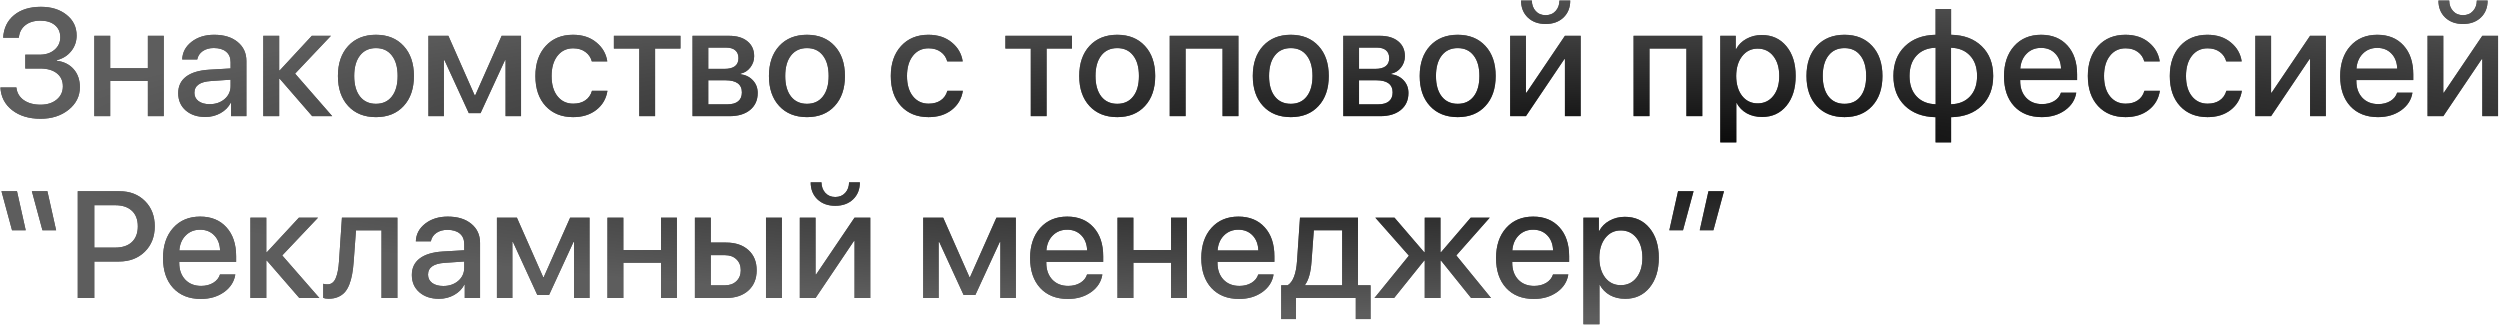
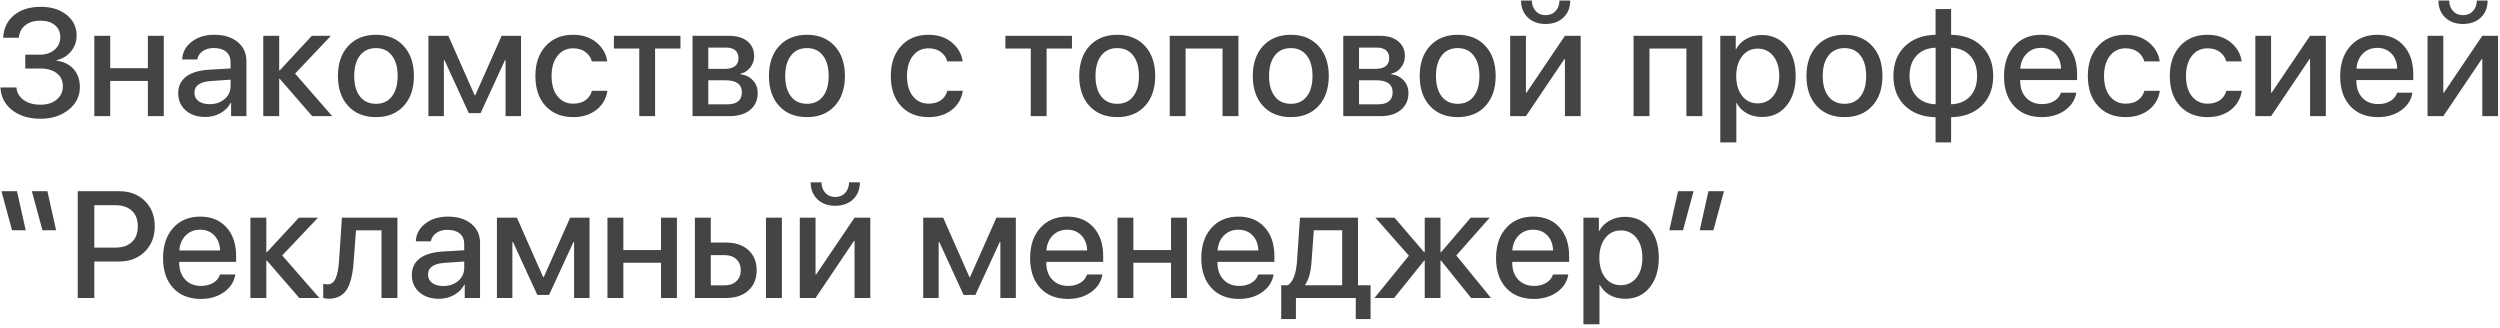
<svg xmlns="http://www.w3.org/2000/svg" width="495" height="65" viewBox="0 0 495 65" fill="none">
  <path d="M5.006 13.566V10.827H7.848C9.059 10.827 10.04 10.505 10.792 9.86C11.554 9.216 11.935 8.386 11.935 7.37C11.935 6.354 11.578 5.554 10.865 4.968C10.162 4.382 9.205 4.089 7.994 4.089C6.764 4.089 5.768 4.392 5.006 4.997C4.254 5.593 3.829 6.418 3.731 7.473H0.626C0.733 5.578 1.456 4.084 2.794 2.99C4.132 1.896 5.899 1.35 8.097 1.35C10.177 1.35 11.876 1.882 13.194 2.946C14.513 4.001 15.172 5.363 15.172 7.033C15.172 8.215 14.806 9.255 14.073 10.153C13.351 11.042 12.403 11.628 11.231 11.911V12.028C12.648 12.204 13.766 12.761 14.586 13.698C15.406 14.636 15.816 15.822 15.816 17.258C15.816 19.035 15.074 20.524 13.59 21.726C12.105 22.917 10.255 23.513 8.038 23.513C5.743 23.513 3.868 22.946 2.413 21.814C0.958 20.681 0.182 19.182 0.084 17.316H3.248C3.346 18.352 3.824 19.182 4.684 19.807C5.553 20.422 6.666 20.73 8.023 20.73C9.342 20.73 10.406 20.393 11.217 19.719C12.037 19.045 12.447 18.171 12.447 17.097C12.447 15.993 12.047 15.129 11.246 14.504C10.455 13.879 9.352 13.566 7.936 13.566H5.006ZM29.278 23V16.027H21.822V23H18.673V7.092H21.822V13.508H29.278V7.092H32.428V23H29.278ZM41.51 20.627C42.691 20.627 43.678 20.29 44.469 19.616C45.26 18.933 45.655 18.068 45.655 17.023V15.778L41.788 16.042C39.591 16.179 38.492 16.96 38.492 18.386C38.492 19.069 38.766 19.616 39.312 20.026C39.859 20.427 40.592 20.627 41.51 20.627ZM40.66 23.161C39.068 23.161 37.774 22.731 36.778 21.872C35.782 21.003 35.284 19.86 35.284 18.444C35.284 17.058 35.802 15.969 36.837 15.178C37.882 14.387 39.391 13.928 41.363 13.801L45.655 13.552V12.321C45.655 11.413 45.362 10.72 44.776 10.241C44.2 9.753 43.38 9.509 42.315 9.509C41.456 9.509 40.728 9.714 40.133 10.124C39.547 10.534 39.185 11.086 39.049 11.779H36.075C36.124 10.373 36.744 9.206 37.935 8.278C39.127 7.351 40.616 6.887 42.403 6.887C44.347 6.887 45.895 7.36 47.047 8.308C48.209 9.255 48.79 10.515 48.79 12.087V23H45.758V20.349H45.685C45.245 21.208 44.571 21.892 43.663 22.399C42.755 22.907 41.754 23.161 40.66 23.161ZM58.429 14.577L65.782 23H61.812L55.397 15.602H55.279V23H52.13V7.092H55.279V13.933H55.397L61.739 7.092H65.519L58.429 14.577ZM79.918 20.993C78.57 22.458 76.744 23.19 74.439 23.19C72.135 23.19 70.304 22.458 68.946 20.993C67.589 19.528 66.91 17.546 66.91 15.046C66.91 12.556 67.589 10.573 68.946 9.099C70.314 7.624 72.144 6.887 74.439 6.887C76.734 6.887 78.561 7.624 79.918 9.099C81.275 10.563 81.954 12.546 81.954 15.046C81.954 17.546 81.275 19.528 79.918 20.993ZM71.275 19.104C72.037 20.07 73.092 20.554 74.439 20.554C75.787 20.554 76.837 20.07 77.589 19.104C78.351 18.137 78.731 16.784 78.731 15.046C78.731 13.308 78.351 11.955 77.589 10.988C76.837 10.012 75.787 9.523 74.439 9.523C73.092 9.523 72.037 10.012 71.275 10.988C70.514 11.965 70.133 13.317 70.133 15.046C70.133 16.774 70.514 18.127 71.275 19.104ZM87.887 23H84.825V7.092H88.78L93.981 18.869H94.098L99.327 7.092H103.165V23H100.104V11.911H99.986L95.152 22.399H92.823L88.004 11.911H87.887V23ZM120.245 12.16H117.184C116.979 11.379 116.554 10.754 115.909 10.285C115.265 9.807 114.454 9.567 113.478 9.567C112.188 9.567 111.153 10.065 110.372 11.062C109.601 12.058 109.215 13.386 109.215 15.046C109.215 16.745 109.605 18.083 110.387 19.06C111.168 20.036 112.203 20.524 113.492 20.524C114.459 20.524 115.26 20.305 115.895 19.865C116.539 19.426 116.979 18.796 117.213 17.976H120.274C120.03 19.548 119.293 20.812 118.062 21.77C116.842 22.717 115.313 23.19 113.478 23.19C111.212 23.19 109.4 22.463 108.043 21.008C106.686 19.543 106.007 17.556 106.007 15.046C106.007 12.575 106.686 10.598 108.043 9.113C109.4 7.629 111.202 6.887 113.448 6.887C115.323 6.887 116.866 7.39 118.077 8.396C119.298 9.392 120.021 10.646 120.245 12.16ZM134.732 7.092V9.611H129.708V23H126.573V9.611H121.549V7.092H134.732ZM143.756 9.421H140.24V13.64H143.419C145.284 13.64 146.217 12.932 146.217 11.516C146.217 10.842 146.007 10.324 145.587 9.963C145.167 9.602 144.557 9.421 143.756 9.421ZM143.639 15.896H140.24V20.656H144.034C144.962 20.656 145.67 20.456 146.158 20.056C146.646 19.655 146.891 19.069 146.891 18.298C146.891 16.696 145.807 15.896 143.639 15.896ZM137.12 23V7.092H144.371C145.904 7.092 147.11 7.453 147.989 8.176C148.878 8.898 149.322 9.885 149.322 11.135C149.322 11.965 149.063 12.712 148.546 13.376C148.028 14.03 147.389 14.431 146.627 14.577V14.694C147.643 14.831 148.463 15.241 149.088 15.925C149.713 16.599 150.025 17.429 150.025 18.415C150.025 19.821 149.522 20.939 148.517 21.77C147.521 22.59 146.163 23 144.444 23H137.12ZM165.26 20.993C163.912 22.458 162.086 23.19 159.781 23.19C157.477 23.19 155.646 22.458 154.288 20.993C152.931 19.528 152.252 17.546 152.252 15.046C152.252 12.556 152.931 10.573 154.288 9.099C155.655 7.624 157.486 6.887 159.781 6.887C162.076 6.887 163.902 7.624 165.26 9.099C166.617 10.563 167.296 12.546 167.296 15.046C167.296 17.546 166.617 19.528 165.26 20.993ZM156.617 19.104C157.379 20.07 158.434 20.554 159.781 20.554C161.129 20.554 162.179 20.07 162.931 19.104C163.692 18.137 164.073 16.784 164.073 15.046C164.073 13.308 163.692 11.955 162.931 10.988C162.179 10.012 161.129 9.523 159.781 9.523C158.434 9.523 157.379 10.012 156.617 10.988C155.855 11.965 155.475 13.317 155.475 15.046C155.475 16.774 155.855 18.127 156.617 19.104ZM190.616 12.16H187.555C187.35 11.379 186.925 10.754 186.28 10.285C185.636 9.807 184.825 9.567 183.849 9.567C182.56 9.567 181.524 10.065 180.743 11.062C179.972 12.058 179.586 13.386 179.586 15.046C179.586 16.745 179.977 18.083 180.758 19.06C181.539 20.036 182.574 20.524 183.863 20.524C184.83 20.524 185.631 20.305 186.266 19.865C186.91 19.426 187.35 18.796 187.584 17.976H190.646C190.401 19.548 189.664 20.812 188.434 21.77C187.213 22.717 185.685 23.19 183.849 23.19C181.583 23.19 179.771 22.463 178.414 21.008C177.057 19.543 176.378 17.556 176.378 15.046C176.378 12.575 177.057 10.598 178.414 9.113C179.771 7.629 181.573 6.887 183.819 6.887C185.694 6.887 187.237 7.39 188.448 8.396C189.669 9.392 190.392 10.646 190.616 12.16ZM212.252 7.092V9.611H207.228V23H204.093V9.611H199.068V7.092H212.252ZM226.695 20.993C225.348 22.458 223.521 23.19 221.217 23.19C218.912 23.19 217.081 22.458 215.724 20.993C214.366 19.528 213.688 17.546 213.688 15.046C213.688 12.556 214.366 10.573 215.724 9.099C217.091 7.624 218.922 6.887 221.217 6.887C223.512 6.887 225.338 7.624 226.695 9.099C228.053 10.563 228.731 12.546 228.731 15.046C228.731 17.546 228.053 19.528 226.695 20.993ZM218.053 19.104C218.814 20.07 219.869 20.554 221.217 20.554C222.564 20.554 223.614 20.07 224.366 19.104C225.128 18.137 225.509 16.784 225.509 15.046C225.509 13.308 225.128 11.955 224.366 10.988C223.614 10.012 222.564 9.523 221.217 9.523C219.869 9.523 218.814 10.012 218.053 10.988C217.291 11.965 216.91 13.317 216.91 15.046C216.91 16.774 217.291 18.127 218.053 19.104ZM242.062 23V9.611H234.752V23H231.603V7.092H245.211V23H242.062ZM261.061 20.993C259.713 22.458 257.887 23.19 255.582 23.19C253.277 23.19 251.446 22.458 250.089 20.993C248.731 19.528 248.053 17.546 248.053 15.046C248.053 12.556 248.731 10.573 250.089 9.099C251.456 7.624 253.287 6.887 255.582 6.887C257.877 6.887 259.703 7.624 261.061 9.099C262.418 10.563 263.097 12.546 263.097 15.046C263.097 17.546 262.418 19.528 261.061 20.993ZM252.418 19.104C253.18 20.07 254.234 20.554 255.582 20.554C256.93 20.554 257.979 20.07 258.731 19.104C259.493 18.137 259.874 16.784 259.874 15.046C259.874 13.308 259.493 11.955 258.731 10.988C257.979 10.012 256.93 9.523 255.582 9.523C254.234 9.523 253.18 10.012 252.418 10.988C251.656 11.965 251.275 13.317 251.275 15.046C251.275 16.774 251.656 18.127 252.418 19.104ZM272.604 9.421H269.088V13.64H272.267C274.132 13.64 275.064 12.932 275.064 11.516C275.064 10.842 274.854 10.324 274.435 9.963C274.015 9.602 273.404 9.421 272.604 9.421ZM272.486 15.896H269.088V20.656H272.882C273.81 20.656 274.518 20.456 275.006 20.056C275.494 19.655 275.738 19.069 275.738 18.298C275.738 16.696 274.654 15.896 272.486 15.896ZM265.968 23V7.092H273.219C274.752 7.092 275.958 7.453 276.837 8.176C277.726 8.898 278.17 9.885 278.17 11.135C278.17 11.965 277.911 12.712 277.394 13.376C276.876 14.03 276.236 14.431 275.475 14.577V14.694C276.49 14.831 277.311 15.241 277.936 15.925C278.561 16.599 278.873 17.429 278.873 18.415C278.873 19.821 278.37 20.939 277.364 21.77C276.368 22.59 275.011 23 273.292 23H265.968ZM294.107 20.993C292.76 22.458 290.934 23.19 288.629 23.19C286.324 23.19 284.493 22.458 283.136 20.993C281.778 19.528 281.1 17.546 281.1 15.046C281.1 12.556 281.778 10.573 283.136 9.099C284.503 7.624 286.334 6.887 288.629 6.887C290.924 6.887 292.75 7.624 294.107 9.099C295.465 10.563 296.144 12.546 296.144 15.046C296.144 17.546 295.465 19.528 294.107 20.993ZM285.465 19.104C286.227 20.07 287.281 20.554 288.629 20.554C289.977 20.554 291.026 20.07 291.778 19.104C292.54 18.137 292.921 16.784 292.921 15.046C292.921 13.308 292.54 11.955 291.778 10.988C291.026 10.012 289.977 9.523 288.629 9.523C287.281 9.523 286.227 10.012 285.465 10.988C284.703 11.965 284.322 13.317 284.322 15.046C284.322 16.774 284.703 18.127 285.465 19.104ZM301.168 0.104H303.307C303.316 0.944 303.57 1.638 304.068 2.185C304.566 2.731 305.221 3.005 306.031 3.005C306.852 3.005 307.511 2.731 308.009 2.185C308.507 1.638 308.761 0.944 308.771 0.104H310.909C310.909 1.491 310.46 2.614 309.562 3.474C308.663 4.323 307.486 4.748 306.031 4.748C304.586 4.748 303.414 4.323 302.516 3.474C301.617 2.614 301.168 1.491 301.168 0.104ZM302.135 23H299.015V7.092H302.135V18.342H302.252L309.854 7.092H312.975V23H309.854V11.706H309.737L302.135 23ZM333.907 23V9.611H326.598V23H323.448V7.092H337.057V23H333.907ZM348.819 6.931C350.851 6.931 352.477 7.668 353.697 9.143C354.928 10.617 355.543 12.585 355.543 15.046C355.543 17.497 354.933 19.465 353.712 20.949C352.501 22.424 350.895 23.161 348.893 23.161C347.75 23.161 346.744 22.922 345.875 22.443C345.006 21.955 344.332 21.271 343.854 20.393H343.795V28.2H340.616V7.092H343.678V9.729H343.751C344.2 8.869 344.879 8.19 345.787 7.692C346.705 7.185 347.716 6.931 348.819 6.931ZM348.014 20.466C349.303 20.466 350.338 19.973 351.119 18.986C351.9 18 352.291 16.686 352.291 15.046C352.291 13.405 351.9 12.092 351.119 11.105C350.338 10.119 349.303 9.626 348.014 9.626C346.754 9.626 345.733 10.124 344.952 11.12C344.171 12.116 343.775 13.425 343.766 15.046C343.775 16.677 344.166 17.99 344.938 18.986C345.719 19.973 346.744 20.466 348.014 20.466ZM370.689 20.993C369.342 22.458 367.516 23.19 365.211 23.19C362.906 23.19 361.075 22.458 359.718 20.993C358.36 19.528 357.682 17.546 357.682 15.046C357.682 12.556 358.36 10.573 359.718 9.099C361.085 7.624 362.916 6.887 365.211 6.887C367.506 6.887 369.332 7.624 370.689 9.099C372.047 10.563 372.726 12.546 372.726 15.046C372.726 17.546 372.047 19.528 370.689 20.993ZM362.047 19.104C362.809 20.07 363.863 20.554 365.211 20.554C366.559 20.554 367.608 20.07 368.36 19.104C369.122 18.137 369.503 16.784 369.503 15.046C369.503 13.308 369.122 11.955 368.36 10.988C367.608 10.012 366.559 9.523 365.211 9.523C363.863 9.523 362.809 10.012 362.047 10.988C361.285 11.965 360.904 13.317 360.904 15.046C360.904 16.774 361.285 18.127 362.047 19.104ZM383.258 20.642V9.45C381.676 9.489 380.416 10.007 379.479 11.003C378.551 11.999 378.087 13.347 378.087 15.046C378.087 16.745 378.551 18.093 379.479 19.089C380.406 20.075 381.666 20.593 383.258 20.642ZM390.069 19.089C390.997 18.093 391.461 16.745 391.461 15.046C391.461 13.347 390.997 12.004 390.069 11.018C389.142 10.021 387.887 9.499 386.305 9.45V20.642C387.887 20.602 389.142 20.085 390.069 19.089ZM383.243 23.205C380.714 23.156 378.688 22.399 377.164 20.935C375.65 19.46 374.894 17.497 374.894 15.046C374.894 12.595 375.65 10.637 377.164 9.172C378.688 7.697 380.714 6.936 383.243 6.887V1.789H386.319V6.887C388.858 6.936 390.88 7.692 392.384 9.157C393.897 10.622 394.654 12.585 394.654 15.046C394.654 17.497 393.897 19.46 392.384 20.935C390.87 22.399 388.849 23.156 386.319 23.205V28.2H383.243V23.205ZM404.132 9.479C402.989 9.479 402.037 9.86 401.275 10.622C400.523 11.384 400.104 12.375 400.016 13.596H408.087C408.048 12.355 407.667 11.359 406.944 10.607C406.222 9.855 405.284 9.479 404.132 9.479ZM408.072 18.342H411.104C410.88 19.768 410.133 20.935 408.863 21.843C407.594 22.741 406.065 23.19 404.278 23.19C401.974 23.19 400.147 22.468 398.8 21.023C397.462 19.567 396.793 17.595 396.793 15.104C396.793 12.614 397.462 10.622 398.8 9.128C400.138 7.634 401.92 6.887 404.146 6.887C406.334 6.887 408.067 7.595 409.347 9.011C410.626 10.417 411.266 12.326 411.266 14.738V15.852H400.001V16.042C400.001 17.419 400.396 18.527 401.188 19.367C401.979 20.197 403.028 20.612 404.337 20.612C405.265 20.612 406.065 20.407 406.739 19.997C407.413 19.587 407.857 19.035 408.072 18.342ZM427.628 12.16H424.566C424.361 11.379 423.937 10.754 423.292 10.285C422.647 9.807 421.837 9.567 420.86 9.567C419.571 9.567 418.536 10.065 417.755 11.062C416.983 12.058 416.598 13.386 416.598 15.046C416.598 16.745 416.988 18.083 417.77 19.06C418.551 20.036 419.586 20.524 420.875 20.524C421.842 20.524 422.643 20.305 423.277 19.865C423.922 19.426 424.361 18.796 424.596 17.976H427.657C427.413 19.548 426.676 20.812 425.445 21.77C424.225 22.717 422.696 23.19 420.86 23.19C418.595 23.19 416.783 22.463 415.426 21.008C414.068 19.543 413.39 17.556 413.39 15.046C413.39 12.575 414.068 10.598 415.426 9.113C416.783 7.629 418.585 6.887 420.831 6.887C422.706 6.887 424.249 7.39 425.46 8.396C426.681 9.392 427.403 10.646 427.628 12.16ZM443.858 12.16H440.797C440.592 11.379 440.167 10.754 439.522 10.285C438.878 9.807 438.067 9.567 437.091 9.567C435.802 9.567 434.767 10.065 433.985 11.062C433.214 12.058 432.828 13.386 432.828 15.046C432.828 16.745 433.219 18.083 434 19.06C434.781 20.036 435.816 20.524 437.105 20.524C438.072 20.524 438.873 20.305 439.508 19.865C440.152 19.426 440.592 18.796 440.826 17.976H443.888C443.644 19.548 442.906 20.812 441.676 21.77C440.455 22.717 438.927 23.19 437.091 23.19C434.825 23.19 433.014 22.463 431.656 21.008C430.299 19.543 429.62 17.556 429.62 15.046C429.62 12.575 430.299 10.598 431.656 9.113C433.014 7.629 434.815 6.887 437.062 6.887C438.937 6.887 440.479 7.39 441.69 8.396C442.911 9.392 443.634 10.646 443.858 12.16ZM449.674 23H446.554V7.092H449.674V18.342H449.791L457.394 7.092H460.514V23H457.394V11.706H457.276L449.674 23ZM470.694 9.479C469.552 9.479 468.6 9.86 467.838 10.622C467.086 11.384 466.666 12.375 466.578 13.596H474.649C474.61 12.355 474.229 11.359 473.507 10.607C472.784 9.855 471.847 9.479 470.694 9.479ZM474.635 18.342H477.667C477.442 19.768 476.695 20.935 475.426 21.843C474.156 22.741 472.628 23.19 470.841 23.19C468.536 23.19 466.71 22.468 465.362 21.023C464.024 19.567 463.355 17.595 463.355 15.104C463.355 12.614 464.024 10.622 465.362 9.128C466.7 7.634 468.482 6.887 470.709 6.887C472.896 6.887 474.63 7.595 475.909 9.011C477.188 10.417 477.828 12.326 477.828 14.738V15.852H466.563V16.042C466.563 17.419 466.959 18.527 467.75 19.367C468.541 20.197 469.591 20.612 470.899 20.612C471.827 20.612 472.628 20.407 473.302 19.997C473.976 19.587 474.42 19.035 474.635 18.342ZM482.809 0.104H484.947C484.957 0.944 485.211 1.638 485.709 2.185C486.207 2.731 486.861 3.005 487.672 3.005C488.492 3.005 489.151 2.731 489.649 2.185C490.147 1.638 490.401 0.944 490.411 0.104H492.55C492.55 1.491 492.101 2.614 491.202 3.474C490.304 4.323 489.127 4.748 487.672 4.748C486.227 4.748 485.055 4.323 484.156 3.474C483.258 2.614 482.809 1.491 482.809 0.104ZM483.775 23H480.655V7.092H483.775V18.342H483.893L491.495 7.092H494.615V23H491.495V11.706H491.378L483.775 23ZM2.384 45.597L0.289 37.862H3.365L5.094 45.597H2.384ZM8.404 45.597L6.31 37.862H9.386L11.114 45.597H8.404ZM15.392 37.862H23.668C25.719 37.862 27.394 38.507 28.692 39.796C29.991 41.085 30.641 42.755 30.641 44.806C30.641 46.866 29.981 48.546 28.663 49.845C27.345 51.134 25.645 51.778 23.565 51.778H18.673V59H15.392V37.862ZM18.673 40.631V49.024H22.804C24.23 49.024 25.333 48.658 26.114 47.926C26.895 47.184 27.286 46.148 27.286 44.82C27.286 43.482 26.895 42.452 26.114 41.73C25.333 40.997 24.23 40.631 22.804 40.631H18.673ZM39.62 45.48C38.477 45.48 37.525 45.86 36.764 46.622C36.012 47.384 35.592 48.375 35.504 49.596H43.575C43.536 48.355 43.155 47.359 42.433 46.607C41.71 45.855 40.773 45.48 39.62 45.48ZM43.56 54.342H46.593C46.368 55.768 45.621 56.935 44.352 57.843C43.082 58.741 41.554 59.19 39.767 59.19C37.462 59.19 35.636 58.468 34.288 57.023C32.95 55.567 32.281 53.595 32.281 51.105C32.281 48.614 32.95 46.622 34.288 45.128C35.626 43.634 37.408 42.887 39.635 42.887C41.822 42.887 43.556 43.595 44.835 45.011C46.114 46.417 46.754 48.326 46.754 50.738V51.852H35.489V52.042C35.489 53.419 35.885 54.527 36.676 55.367C37.467 56.197 38.517 56.612 39.825 56.612C40.753 56.612 41.554 56.407 42.227 55.997C42.901 55.587 43.346 55.035 43.56 54.342ZM55.88 50.577L63.233 59H59.264L52.848 51.602H52.73V59H49.581V43.092H52.73V49.933H52.848L59.19 43.092H62.97L55.88 50.577ZM70.03 51.793C69.962 52.73 69.859 53.565 69.723 54.298C69.596 55.02 69.41 55.694 69.166 56.319C68.922 56.944 68.619 57.462 68.258 57.872C67.897 58.273 67.447 58.585 66.91 58.81C66.383 59.034 65.772 59.147 65.079 59.147C64.64 59.147 64.278 59.093 63.995 58.985V56.188C64.259 56.266 64.537 56.305 64.83 56.305C65.572 56.305 66.114 55.909 66.456 55.118C66.808 54.327 67.032 53.175 67.13 51.661L67.701 43.092H78.688V59H75.538V45.611H70.484L70.03 51.793ZM87.769 56.627C88.951 56.627 89.938 56.29 90.728 55.616C91.519 54.933 91.915 54.068 91.915 53.023V51.778L88.048 52.042C85.851 52.179 84.752 52.96 84.752 54.386C84.752 55.069 85.025 55.616 85.572 56.026C86.119 56.427 86.852 56.627 87.769 56.627ZM86.92 59.161C85.328 59.161 84.034 58.731 83.038 57.872C82.042 57.003 81.544 55.86 81.544 54.444C81.544 53.058 82.061 51.969 83.097 51.178C84.142 50.387 85.65 49.928 87.623 49.801L91.915 49.552V48.321C91.915 47.413 91.622 46.72 91.036 46.241C90.46 45.753 89.64 45.509 88.575 45.509C87.716 45.509 86.988 45.714 86.393 46.124C85.807 46.534 85.445 47.086 85.309 47.779H82.335C82.384 46.373 83.004 45.206 84.195 44.278C85.387 43.351 86.876 42.887 88.663 42.887C90.606 42.887 92.154 43.36 93.307 44.308C94.469 45.255 95.05 46.515 95.05 48.087V59H92.018V56.349H91.944C91.505 57.208 90.831 57.892 89.923 58.399C89.015 58.907 88.014 59.161 86.92 59.161ZM101.451 59H98.39V43.092H102.345L107.545 54.869H107.662L112.892 43.092H116.729V59H113.668V47.911H113.551L108.717 58.399H106.388L101.568 47.911H101.451V59ZM130.88 59V52.027H123.424V59H120.274V43.092H123.424V49.508H130.88V43.092H134.029V59H130.88ZM151.666 59V43.092H154.815V59H151.666ZM143.521 50.519H140.738V56.495H143.521C144.479 56.495 145.24 56.222 145.807 55.675C146.383 55.128 146.671 54.405 146.671 53.507C146.671 52.599 146.383 51.876 145.807 51.339C145.24 50.792 144.479 50.519 143.521 50.519ZM137.589 59V43.092H140.738V48.028H143.771C145.616 48.028 147.086 48.522 148.18 49.508C149.273 50.494 149.82 51.827 149.82 53.507C149.82 55.187 149.273 56.524 148.18 57.52C147.086 58.507 145.616 59 143.771 59H137.589ZM160.514 36.105H162.652C162.662 36.944 162.916 37.638 163.414 38.185C163.912 38.731 164.566 39.005 165.377 39.005C166.197 39.005 166.856 38.731 167.354 38.185C167.853 37.638 168.106 36.944 168.116 36.105H170.255C170.255 37.491 169.806 38.614 168.907 39.474C168.009 40.323 166.832 40.748 165.377 40.748C163.932 40.748 162.76 40.323 161.861 39.474C160.963 38.614 160.514 37.491 160.514 36.105ZM161.48 59H158.36V43.092H161.48V54.342H161.598L169.2 43.092H172.32V59H169.2V47.706H169.083L161.48 59ZM185.855 59H182.794V43.092H186.749L191.949 54.869H192.066L197.296 43.092H201.134V59H198.072V47.911H197.955L193.121 58.399H190.792L185.973 47.911H185.855V59ZM211.3 45.48C210.157 45.48 209.205 45.86 208.443 46.622C207.691 47.384 207.271 48.375 207.184 49.596H215.255C215.216 48.355 214.835 47.359 214.112 46.607C213.39 45.855 212.452 45.48 211.3 45.48ZM215.24 54.342H218.272C218.048 55.768 217.301 56.935 216.031 57.843C214.762 58.741 213.233 59.19 211.446 59.19C209.142 59.19 207.315 58.468 205.968 57.023C204.63 55.567 203.961 53.595 203.961 51.105C203.961 48.614 204.63 46.622 205.968 45.128C207.306 43.634 209.088 42.887 211.314 42.887C213.502 42.887 215.235 43.595 216.515 45.011C217.794 46.417 218.434 48.326 218.434 50.738V51.852H207.169V52.042C207.169 53.419 207.564 54.527 208.355 55.367C209.146 56.197 210.196 56.612 211.505 56.612C212.433 56.612 213.233 56.407 213.907 55.997C214.581 55.587 215.025 55.035 215.24 54.342ZM231.866 59V52.027H224.41V59H221.261V43.092H224.41V49.508H231.866V43.092H235.016V59H231.866ZM245.196 45.48C244.054 45.48 243.102 45.86 242.34 46.622C241.588 47.384 241.168 48.375 241.08 49.596H249.151C249.112 48.355 248.731 47.359 248.009 46.607C247.286 45.855 246.349 45.48 245.196 45.48ZM249.137 54.342H252.169C251.944 55.768 251.197 56.935 249.928 57.843C248.658 58.741 247.13 59.19 245.343 59.19C243.038 59.19 241.212 58.468 239.864 57.023C238.526 55.567 237.857 53.595 237.857 51.105C237.857 48.614 238.526 46.622 239.864 45.128C241.202 43.634 242.984 42.887 245.211 42.887C247.398 42.887 249.132 43.595 250.411 45.011C251.69 46.417 252.33 48.326 252.33 50.738V51.852H241.065V52.042C241.065 53.419 241.461 54.527 242.252 55.367C243.043 56.197 244.093 56.612 245.401 56.612C246.329 56.612 247.13 56.407 247.804 55.997C248.478 55.587 248.922 55.035 249.137 54.342ZM265.748 56.48V45.597H260.138L259.684 51.793C259.537 53.893 259.117 55.416 258.424 56.363V56.48H265.748ZM256.593 63.175H253.678V56.48H254.967C256.021 55.816 256.637 54.21 256.812 51.661L257.398 43.092H268.883V56.48H271.373V63.175H268.443V59H256.593V63.175ZM288.351 50.577L295.221 59H291.28L285.333 51.602H285.216V59H282.096V51.602H281.979L276.031 59H272.149L278.961 50.621L272.311 43.092H276.104L281.979 49.933H282.096V43.092H285.216V49.933H285.333L291.207 43.092H294.972L288.351 50.577ZM303.556 45.48C302.413 45.48 301.461 45.86 300.699 46.622C299.947 47.384 299.527 48.375 299.439 49.596H307.511C307.472 48.355 307.091 47.359 306.368 46.607C305.646 45.855 304.708 45.48 303.556 45.48ZM307.496 54.342H310.528C310.304 55.768 309.557 56.935 308.287 57.843C307.018 58.741 305.489 59.19 303.702 59.19C301.397 59.19 299.571 58.468 298.224 57.023C296.886 55.567 296.217 53.595 296.217 51.105C296.217 48.614 296.886 46.622 298.224 45.128C299.562 43.634 301.344 42.887 303.57 42.887C305.758 42.887 307.491 43.595 308.771 45.011C310.05 46.417 310.689 48.326 310.689 50.738V51.852H299.425V52.042C299.425 53.419 299.82 54.527 300.611 55.367C301.402 56.197 302.452 56.612 303.761 56.612C304.688 56.612 305.489 56.407 306.163 55.997C306.837 55.587 307.281 55.035 307.496 54.342ZM321.72 42.931C323.751 42.931 325.377 43.668 326.598 45.143C327.828 46.617 328.443 48.585 328.443 51.046C328.443 53.497 327.833 55.465 326.612 56.949C325.401 58.424 323.795 59.161 321.793 59.161C320.65 59.161 319.645 58.922 318.775 58.443C317.906 57.955 317.232 57.272 316.754 56.393H316.695V64.2H313.517V43.092H316.578V45.728H316.651C317.101 44.869 317.779 44.19 318.688 43.692C319.605 43.185 320.616 42.931 321.72 42.931ZM320.914 56.466C322.203 56.466 323.238 55.973 324.02 54.986C324.801 54 325.191 52.687 325.191 51.046C325.191 49.405 324.801 48.092 324.02 47.105C323.238 46.119 322.203 45.626 320.914 45.626C319.654 45.626 318.634 46.124 317.853 47.12C317.071 48.116 316.676 49.425 316.666 51.046C316.676 52.677 317.066 53.99 317.838 54.986C318.619 55.973 319.645 56.466 320.914 56.466ZM339.254 45.597H336.544L338.272 37.862H341.349L339.254 45.597ZM333.233 45.597H330.523L332.252 37.862H335.328L333.233 45.597Z" fill="#444444" />
-   <path d="M5.006 13.566V10.827H7.848C9.059 10.827 10.04 10.505 10.792 9.86C11.554 9.216 11.935 8.386 11.935 7.37C11.935 6.354 11.578 5.554 10.865 4.968C10.162 4.382 9.205 4.089 7.994 4.089C6.764 4.089 5.768 4.392 5.006 4.997C4.254 5.593 3.829 6.418 3.731 7.473H0.626C0.733 5.578 1.456 4.084 2.794 2.99C4.132 1.896 5.899 1.35 8.097 1.35C10.177 1.35 11.876 1.882 13.194 2.946C14.513 4.001 15.172 5.363 15.172 7.033C15.172 8.215 14.806 9.255 14.073 10.153C13.351 11.042 12.403 11.628 11.231 11.911V12.028C12.648 12.204 13.766 12.761 14.586 13.698C15.406 14.636 15.816 15.822 15.816 17.258C15.816 19.035 15.074 20.524 13.59 21.726C12.105 22.917 10.255 23.513 8.038 23.513C5.743 23.513 3.868 22.946 2.413 21.814C0.958 20.681 0.182 19.182 0.084 17.316H3.248C3.346 18.352 3.824 19.182 4.684 19.807C5.553 20.422 6.666 20.73 8.023 20.73C9.342 20.73 10.406 20.393 11.217 19.719C12.037 19.045 12.447 18.171 12.447 17.097C12.447 15.993 12.047 15.129 11.246 14.504C10.455 13.879 9.352 13.566 7.936 13.566H5.006ZM29.278 23V16.027H21.822V23H18.673V7.092H21.822V13.508H29.278V7.092H32.428V23H29.278ZM41.51 20.627C42.691 20.627 43.678 20.29 44.469 19.616C45.26 18.933 45.655 18.068 45.655 17.023V15.778L41.788 16.042C39.591 16.179 38.492 16.96 38.492 18.386C38.492 19.069 38.766 19.616 39.312 20.026C39.859 20.427 40.592 20.627 41.51 20.627ZM40.66 23.161C39.068 23.161 37.774 22.731 36.778 21.872C35.782 21.003 35.284 19.86 35.284 18.444C35.284 17.058 35.802 15.969 36.837 15.178C37.882 14.387 39.391 13.928 41.363 13.801L45.655 13.552V12.321C45.655 11.413 45.362 10.72 44.776 10.241C44.2 9.753 43.38 9.509 42.315 9.509C41.456 9.509 40.728 9.714 40.133 10.124C39.547 10.534 39.185 11.086 39.049 11.779H36.075C36.124 10.373 36.744 9.206 37.935 8.278C39.127 7.351 40.616 6.887 42.403 6.887C44.347 6.887 45.895 7.36 47.047 8.308C48.209 9.255 48.79 10.515 48.79 12.087V23H45.758V20.349H45.685C45.245 21.208 44.571 21.892 43.663 22.399C42.755 22.907 41.754 23.161 40.66 23.161ZM58.429 14.577L65.782 23H61.812L55.397 15.602H55.279V23H52.13V7.092H55.279V13.933H55.397L61.739 7.092H65.519L58.429 14.577ZM79.918 20.993C78.57 22.458 76.744 23.19 74.439 23.19C72.135 23.19 70.304 22.458 68.946 20.993C67.589 19.528 66.91 17.546 66.91 15.046C66.91 12.556 67.589 10.573 68.946 9.099C70.314 7.624 72.144 6.887 74.439 6.887C76.734 6.887 78.561 7.624 79.918 9.099C81.275 10.563 81.954 12.546 81.954 15.046C81.954 17.546 81.275 19.528 79.918 20.993ZM71.275 19.104C72.037 20.07 73.092 20.554 74.439 20.554C75.787 20.554 76.837 20.07 77.589 19.104C78.351 18.137 78.731 16.784 78.731 15.046C78.731 13.308 78.351 11.955 77.589 10.988C76.837 10.012 75.787 9.523 74.439 9.523C73.092 9.523 72.037 10.012 71.275 10.988C70.514 11.965 70.133 13.317 70.133 15.046C70.133 16.774 70.514 18.127 71.275 19.104ZM87.887 23H84.825V7.092H88.78L93.981 18.869H94.098L99.327 7.092H103.165V23H100.104V11.911H99.986L95.152 22.399H92.823L88.004 11.911H87.887V23ZM120.245 12.16H117.184C116.979 11.379 116.554 10.754 115.909 10.285C115.265 9.807 114.454 9.567 113.478 9.567C112.188 9.567 111.153 10.065 110.372 11.062C109.601 12.058 109.215 13.386 109.215 15.046C109.215 16.745 109.605 18.083 110.387 19.06C111.168 20.036 112.203 20.524 113.492 20.524C114.459 20.524 115.26 20.305 115.895 19.865C116.539 19.426 116.979 18.796 117.213 17.976H120.274C120.03 19.548 119.293 20.812 118.062 21.77C116.842 22.717 115.313 23.19 113.478 23.19C111.212 23.19 109.4 22.463 108.043 21.008C106.686 19.543 106.007 17.556 106.007 15.046C106.007 12.575 106.686 10.598 108.043 9.113C109.4 7.629 111.202 6.887 113.448 6.887C115.323 6.887 116.866 7.39 118.077 8.396C119.298 9.392 120.021 10.646 120.245 12.16ZM134.732 7.092V9.611H129.708V23H126.573V9.611H121.549V7.092H134.732ZM143.756 9.421H140.24V13.64H143.419C145.284 13.64 146.217 12.932 146.217 11.516C146.217 10.842 146.007 10.324 145.587 9.963C145.167 9.602 144.557 9.421 143.756 9.421ZM143.639 15.896H140.24V20.656H144.034C144.962 20.656 145.67 20.456 146.158 20.056C146.646 19.655 146.891 19.069 146.891 18.298C146.891 16.696 145.807 15.896 143.639 15.896ZM137.12 23V7.092H144.371C145.904 7.092 147.11 7.453 147.989 8.176C148.878 8.898 149.322 9.885 149.322 11.135C149.322 11.965 149.063 12.712 148.546 13.376C148.028 14.03 147.389 14.431 146.627 14.577V14.694C147.643 14.831 148.463 15.241 149.088 15.925C149.713 16.599 150.025 17.429 150.025 18.415C150.025 19.821 149.522 20.939 148.517 21.77C147.521 22.59 146.163 23 144.444 23H137.12ZM165.26 20.993C163.912 22.458 162.086 23.19 159.781 23.19C157.477 23.19 155.646 22.458 154.288 20.993C152.931 19.528 152.252 17.546 152.252 15.046C152.252 12.556 152.931 10.573 154.288 9.099C155.655 7.624 157.486 6.887 159.781 6.887C162.076 6.887 163.902 7.624 165.26 9.099C166.617 10.563 167.296 12.546 167.296 15.046C167.296 17.546 166.617 19.528 165.26 20.993ZM156.617 19.104C157.379 20.07 158.434 20.554 159.781 20.554C161.129 20.554 162.179 20.07 162.931 19.104C163.692 18.137 164.073 16.784 164.073 15.046C164.073 13.308 163.692 11.955 162.931 10.988C162.179 10.012 161.129 9.523 159.781 9.523C158.434 9.523 157.379 10.012 156.617 10.988C155.855 11.965 155.475 13.317 155.475 15.046C155.475 16.774 155.855 18.127 156.617 19.104ZM190.616 12.16H187.555C187.35 11.379 186.925 10.754 186.28 10.285C185.636 9.807 184.825 9.567 183.849 9.567C182.56 9.567 181.524 10.065 180.743 11.062C179.972 12.058 179.586 13.386 179.586 15.046C179.586 16.745 179.977 18.083 180.758 19.06C181.539 20.036 182.574 20.524 183.863 20.524C184.83 20.524 185.631 20.305 186.266 19.865C186.91 19.426 187.35 18.796 187.584 17.976H190.646C190.401 19.548 189.664 20.812 188.434 21.77C187.213 22.717 185.685 23.19 183.849 23.19C181.583 23.19 179.771 22.463 178.414 21.008C177.057 19.543 176.378 17.556 176.378 15.046C176.378 12.575 177.057 10.598 178.414 9.113C179.771 7.629 181.573 6.887 183.819 6.887C185.694 6.887 187.237 7.39 188.448 8.396C189.669 9.392 190.392 10.646 190.616 12.16ZM212.252 7.092V9.611H207.228V23H204.093V9.611H199.068V7.092H212.252ZM226.695 20.993C225.348 22.458 223.521 23.19 221.217 23.19C218.912 23.19 217.081 22.458 215.724 20.993C214.366 19.528 213.688 17.546 213.688 15.046C213.688 12.556 214.366 10.573 215.724 9.099C217.091 7.624 218.922 6.887 221.217 6.887C223.512 6.887 225.338 7.624 226.695 9.099C228.053 10.563 228.731 12.546 228.731 15.046C228.731 17.546 228.053 19.528 226.695 20.993ZM218.053 19.104C218.814 20.07 219.869 20.554 221.217 20.554C222.564 20.554 223.614 20.07 224.366 19.104C225.128 18.137 225.509 16.784 225.509 15.046C225.509 13.308 225.128 11.955 224.366 10.988C223.614 10.012 222.564 9.523 221.217 9.523C219.869 9.523 218.814 10.012 218.053 10.988C217.291 11.965 216.91 13.317 216.91 15.046C216.91 16.774 217.291 18.127 218.053 19.104ZM242.062 23V9.611H234.752V23H231.603V7.092H245.211V23H242.062ZM261.061 20.993C259.713 22.458 257.887 23.19 255.582 23.19C253.277 23.19 251.446 22.458 250.089 20.993C248.731 19.528 248.053 17.546 248.053 15.046C248.053 12.556 248.731 10.573 250.089 9.099C251.456 7.624 253.287 6.887 255.582 6.887C257.877 6.887 259.703 7.624 261.061 9.099C262.418 10.563 263.097 12.546 263.097 15.046C263.097 17.546 262.418 19.528 261.061 20.993ZM252.418 19.104C253.18 20.07 254.234 20.554 255.582 20.554C256.93 20.554 257.979 20.07 258.731 19.104C259.493 18.137 259.874 16.784 259.874 15.046C259.874 13.308 259.493 11.955 258.731 10.988C257.979 10.012 256.93 9.523 255.582 9.523C254.234 9.523 253.18 10.012 252.418 10.988C251.656 11.965 251.275 13.317 251.275 15.046C251.275 16.774 251.656 18.127 252.418 19.104ZM272.604 9.421H269.088V13.64H272.267C274.132 13.64 275.064 12.932 275.064 11.516C275.064 10.842 274.854 10.324 274.435 9.963C274.015 9.602 273.404 9.421 272.604 9.421ZM272.486 15.896H269.088V20.656H272.882C273.81 20.656 274.518 20.456 275.006 20.056C275.494 19.655 275.738 19.069 275.738 18.298C275.738 16.696 274.654 15.896 272.486 15.896ZM265.968 23V7.092H273.219C274.752 7.092 275.958 7.453 276.837 8.176C277.726 8.898 278.17 9.885 278.17 11.135C278.17 11.965 277.911 12.712 277.394 13.376C276.876 14.03 276.236 14.431 275.475 14.577V14.694C276.49 14.831 277.311 15.241 277.936 15.925C278.561 16.599 278.873 17.429 278.873 18.415C278.873 19.821 278.37 20.939 277.364 21.77C276.368 22.59 275.011 23 273.292 23H265.968ZM294.107 20.993C292.76 22.458 290.934 23.19 288.629 23.19C286.324 23.19 284.493 22.458 283.136 20.993C281.778 19.528 281.1 17.546 281.1 15.046C281.1 12.556 281.778 10.573 283.136 9.099C284.503 7.624 286.334 6.887 288.629 6.887C290.924 6.887 292.75 7.624 294.107 9.099C295.465 10.563 296.144 12.546 296.144 15.046C296.144 17.546 295.465 19.528 294.107 20.993ZM285.465 19.104C286.227 20.07 287.281 20.554 288.629 20.554C289.977 20.554 291.026 20.07 291.778 19.104C292.54 18.137 292.921 16.784 292.921 15.046C292.921 13.308 292.54 11.955 291.778 10.988C291.026 10.012 289.977 9.523 288.629 9.523C287.281 9.523 286.227 10.012 285.465 10.988C284.703 11.965 284.322 13.317 284.322 15.046C284.322 16.774 284.703 18.127 285.465 19.104ZM301.168 0.104H303.307C303.316 0.944 303.57 1.638 304.068 2.185C304.566 2.731 305.221 3.005 306.031 3.005C306.852 3.005 307.511 2.731 308.009 2.185C308.507 1.638 308.761 0.944 308.771 0.104H310.909C310.909 1.491 310.46 2.614 309.562 3.474C308.663 4.323 307.486 4.748 306.031 4.748C304.586 4.748 303.414 4.323 302.516 3.474C301.617 2.614 301.168 1.491 301.168 0.104ZM302.135 23H299.015V7.092H302.135V18.342H302.252L309.854 7.092H312.975V23H309.854V11.706H309.737L302.135 23ZM333.907 23V9.611H326.598V23H323.448V7.092H337.057V23H333.907ZM348.819 6.931C350.851 6.931 352.477 7.668 353.697 9.143C354.928 10.617 355.543 12.585 355.543 15.046C355.543 17.497 354.933 19.465 353.712 20.949C352.501 22.424 350.895 23.161 348.893 23.161C347.75 23.161 346.744 22.922 345.875 22.443C345.006 21.955 344.332 21.271 343.854 20.393H343.795V28.2H340.616V7.092H343.678V9.729H343.751C344.2 8.869 344.879 8.19 345.787 7.692C346.705 7.185 347.716 6.931 348.819 6.931ZM348.014 20.466C349.303 20.466 350.338 19.973 351.119 18.986C351.9 18 352.291 16.686 352.291 15.046C352.291 13.405 351.9 12.092 351.119 11.105C350.338 10.119 349.303 9.626 348.014 9.626C346.754 9.626 345.733 10.124 344.952 11.12C344.171 12.116 343.775 13.425 343.766 15.046C343.775 16.677 344.166 17.99 344.938 18.986C345.719 19.973 346.744 20.466 348.014 20.466ZM370.689 20.993C369.342 22.458 367.516 23.19 365.211 23.19C362.906 23.19 361.075 22.458 359.718 20.993C358.36 19.528 357.682 17.546 357.682 15.046C357.682 12.556 358.36 10.573 359.718 9.099C361.085 7.624 362.916 6.887 365.211 6.887C367.506 6.887 369.332 7.624 370.689 9.099C372.047 10.563 372.726 12.546 372.726 15.046C372.726 17.546 372.047 19.528 370.689 20.993ZM362.047 19.104C362.809 20.07 363.863 20.554 365.211 20.554C366.559 20.554 367.608 20.07 368.36 19.104C369.122 18.137 369.503 16.784 369.503 15.046C369.503 13.308 369.122 11.955 368.36 10.988C367.608 10.012 366.559 9.523 365.211 9.523C363.863 9.523 362.809 10.012 362.047 10.988C361.285 11.965 360.904 13.317 360.904 15.046C360.904 16.774 361.285 18.127 362.047 19.104ZM383.258 20.642V9.45C381.676 9.489 380.416 10.007 379.479 11.003C378.551 11.999 378.087 13.347 378.087 15.046C378.087 16.745 378.551 18.093 379.479 19.089C380.406 20.075 381.666 20.593 383.258 20.642ZM390.069 19.089C390.997 18.093 391.461 16.745 391.461 15.046C391.461 13.347 390.997 12.004 390.069 11.018C389.142 10.021 387.887 9.499 386.305 9.45V20.642C387.887 20.602 389.142 20.085 390.069 19.089ZM383.243 23.205C380.714 23.156 378.688 22.399 377.164 20.935C375.65 19.46 374.894 17.497 374.894 15.046C374.894 12.595 375.65 10.637 377.164 9.172C378.688 7.697 380.714 6.936 383.243 6.887V1.789H386.319V6.887C388.858 6.936 390.88 7.692 392.384 9.157C393.897 10.622 394.654 12.585 394.654 15.046C394.654 17.497 393.897 19.46 392.384 20.935C390.87 22.399 388.849 23.156 386.319 23.205V28.2H383.243V23.205ZM404.132 9.479C402.989 9.479 402.037 9.86 401.275 10.622C400.523 11.384 400.104 12.375 400.016 13.596H408.087C408.048 12.355 407.667 11.359 406.944 10.607C406.222 9.855 405.284 9.479 404.132 9.479ZM408.072 18.342H411.104C410.88 19.768 410.133 20.935 408.863 21.843C407.594 22.741 406.065 23.19 404.278 23.19C401.974 23.19 400.147 22.468 398.8 21.023C397.462 19.567 396.793 17.595 396.793 15.104C396.793 12.614 397.462 10.622 398.8 9.128C400.138 7.634 401.92 6.887 404.146 6.887C406.334 6.887 408.067 7.595 409.347 9.011C410.626 10.417 411.266 12.326 411.266 14.738V15.852H400.001V16.042C400.001 17.419 400.396 18.527 401.188 19.367C401.979 20.197 403.028 20.612 404.337 20.612C405.265 20.612 406.065 20.407 406.739 19.997C407.413 19.587 407.857 19.035 408.072 18.342ZM427.628 12.16H424.566C424.361 11.379 423.937 10.754 423.292 10.285C422.647 9.807 421.837 9.567 420.86 9.567C419.571 9.567 418.536 10.065 417.755 11.062C416.983 12.058 416.598 13.386 416.598 15.046C416.598 16.745 416.988 18.083 417.77 19.06C418.551 20.036 419.586 20.524 420.875 20.524C421.842 20.524 422.643 20.305 423.277 19.865C423.922 19.426 424.361 18.796 424.596 17.976H427.657C427.413 19.548 426.676 20.812 425.445 21.77C424.225 22.717 422.696 23.19 420.86 23.19C418.595 23.19 416.783 22.463 415.426 21.008C414.068 19.543 413.39 17.556 413.39 15.046C413.39 12.575 414.068 10.598 415.426 9.113C416.783 7.629 418.585 6.887 420.831 6.887C422.706 6.887 424.249 7.39 425.46 8.396C426.681 9.392 427.403 10.646 427.628 12.16ZM443.858 12.16H440.797C440.592 11.379 440.167 10.754 439.522 10.285C438.878 9.807 438.067 9.567 437.091 9.567C435.802 9.567 434.767 10.065 433.985 11.062C433.214 12.058 432.828 13.386 432.828 15.046C432.828 16.745 433.219 18.083 434 19.06C434.781 20.036 435.816 20.524 437.105 20.524C438.072 20.524 438.873 20.305 439.508 19.865C440.152 19.426 440.592 18.796 440.826 17.976H443.888C443.644 19.548 442.906 20.812 441.676 21.77C440.455 22.717 438.927 23.19 437.091 23.19C434.825 23.19 433.014 22.463 431.656 21.008C430.299 19.543 429.62 17.556 429.62 15.046C429.62 12.575 430.299 10.598 431.656 9.113C433.014 7.629 434.815 6.887 437.062 6.887C438.937 6.887 440.479 7.39 441.69 8.396C442.911 9.392 443.634 10.646 443.858 12.16ZM449.674 23H446.554V7.092H449.674V18.342H449.791L457.394 7.092H460.514V23H457.394V11.706H457.276L449.674 23ZM470.694 9.479C469.552 9.479 468.6 9.86 467.838 10.622C467.086 11.384 466.666 12.375 466.578 13.596H474.649C474.61 12.355 474.229 11.359 473.507 10.607C472.784 9.855 471.847 9.479 470.694 9.479ZM474.635 18.342H477.667C477.442 19.768 476.695 20.935 475.426 21.843C474.156 22.741 472.628 23.19 470.841 23.19C468.536 23.19 466.71 22.468 465.362 21.023C464.024 19.567 463.355 17.595 463.355 15.104C463.355 12.614 464.024 10.622 465.362 9.128C466.7 7.634 468.482 6.887 470.709 6.887C472.896 6.887 474.63 7.595 475.909 9.011C477.188 10.417 477.828 12.326 477.828 14.738V15.852H466.563V16.042C466.563 17.419 466.959 18.527 467.75 19.367C468.541 20.197 469.591 20.612 470.899 20.612C471.827 20.612 472.628 20.407 473.302 19.997C473.976 19.587 474.42 19.035 474.635 18.342ZM482.809 0.104H484.947C484.957 0.944 485.211 1.638 485.709 2.185C486.207 2.731 486.861 3.005 487.672 3.005C488.492 3.005 489.151 2.731 489.649 2.185C490.147 1.638 490.401 0.944 490.411 0.104H492.55C492.55 1.491 492.101 2.614 491.202 3.474C490.304 4.323 489.127 4.748 487.672 4.748C486.227 4.748 485.055 4.323 484.156 3.474C483.258 2.614 482.809 1.491 482.809 0.104ZM483.775 23H480.655V7.092H483.775V18.342H483.893L491.495 7.092H494.615V23H491.495V11.706H491.378L483.775 23ZM2.384 45.597L0.289 37.862H3.365L5.094 45.597H2.384ZM8.404 45.597L6.31 37.862H9.386L11.114 45.597H8.404ZM15.392 37.862H23.668C25.719 37.862 27.394 38.507 28.692 39.796C29.991 41.085 30.641 42.755 30.641 44.806C30.641 46.866 29.981 48.546 28.663 49.845C27.345 51.134 25.645 51.778 23.565 51.778H18.673V59H15.392V37.862ZM18.673 40.631V49.024H22.804C24.23 49.024 25.333 48.658 26.114 47.926C26.895 47.184 27.286 46.148 27.286 44.82C27.286 43.482 26.895 42.452 26.114 41.73C25.333 40.997 24.23 40.631 22.804 40.631H18.673ZM39.62 45.48C38.477 45.48 37.525 45.86 36.764 46.622C36.012 47.384 35.592 48.375 35.504 49.596H43.575C43.536 48.355 43.155 47.359 42.433 46.607C41.71 45.855 40.773 45.48 39.62 45.48ZM43.56 54.342H46.593C46.368 55.768 45.621 56.935 44.352 57.843C43.082 58.741 41.554 59.19 39.767 59.19C37.462 59.19 35.636 58.468 34.288 57.023C32.95 55.567 32.281 53.595 32.281 51.105C32.281 48.614 32.95 46.622 34.288 45.128C35.626 43.634 37.408 42.887 39.635 42.887C41.822 42.887 43.556 43.595 44.835 45.011C46.114 46.417 46.754 48.326 46.754 50.738V51.852H35.489V52.042C35.489 53.419 35.885 54.527 36.676 55.367C37.467 56.197 38.517 56.612 39.825 56.612C40.753 56.612 41.554 56.407 42.227 55.997C42.901 55.587 43.346 55.035 43.56 54.342ZM55.88 50.577L63.233 59H59.264L52.848 51.602H52.73V59H49.581V43.092H52.73V49.933H52.848L59.19 43.092H62.97L55.88 50.577ZM70.03 51.793C69.962 52.73 69.859 53.565 69.723 54.298C69.596 55.02 69.41 55.694 69.166 56.319C68.922 56.944 68.619 57.462 68.258 57.872C67.897 58.273 67.447 58.585 66.91 58.81C66.383 59.034 65.772 59.147 65.079 59.147C64.64 59.147 64.278 59.093 63.995 58.985V56.188C64.259 56.266 64.537 56.305 64.83 56.305C65.572 56.305 66.114 55.909 66.456 55.118C66.808 54.327 67.032 53.175 67.13 51.661L67.701 43.092H78.688V59H75.538V45.611H70.484L70.03 51.793ZM87.769 56.627C88.951 56.627 89.938 56.29 90.728 55.616C91.519 54.933 91.915 54.068 91.915 53.023V51.778L88.048 52.042C85.851 52.179 84.752 52.96 84.752 54.386C84.752 55.069 85.025 55.616 85.572 56.026C86.119 56.427 86.852 56.627 87.769 56.627ZM86.92 59.161C85.328 59.161 84.034 58.731 83.038 57.872C82.042 57.003 81.544 55.86 81.544 54.444C81.544 53.058 82.061 51.969 83.097 51.178C84.142 50.387 85.65 49.928 87.623 49.801L91.915 49.552V48.321C91.915 47.413 91.622 46.72 91.036 46.241C90.46 45.753 89.64 45.509 88.575 45.509C87.716 45.509 86.988 45.714 86.393 46.124C85.807 46.534 85.445 47.086 85.309 47.779H82.335C82.384 46.373 83.004 45.206 84.195 44.278C85.387 43.351 86.876 42.887 88.663 42.887C90.606 42.887 92.154 43.36 93.307 44.308C94.469 45.255 95.05 46.515 95.05 48.087V59H92.018V56.349H91.944C91.505 57.208 90.831 57.892 89.923 58.399C89.015 58.907 88.014 59.161 86.92 59.161ZM101.451 59H98.39V43.092H102.345L107.545 54.869H107.662L112.892 43.092H116.729V59H113.668V47.911H113.551L108.717 58.399H106.388L101.568 47.911H101.451V59ZM130.88 59V52.027H123.424V59H120.274V43.092H123.424V49.508H130.88V43.092H134.029V59H130.88ZM151.666 59V43.092H154.815V59H151.666ZM143.521 50.519H140.738V56.495H143.521C144.479 56.495 145.24 56.222 145.807 55.675C146.383 55.128 146.671 54.405 146.671 53.507C146.671 52.599 146.383 51.876 145.807 51.339C145.24 50.792 144.479 50.519 143.521 50.519ZM137.589 59V43.092H140.738V48.028H143.771C145.616 48.028 147.086 48.522 148.18 49.508C149.273 50.494 149.82 51.827 149.82 53.507C149.82 55.187 149.273 56.524 148.18 57.52C147.086 58.507 145.616 59 143.771 59H137.589ZM160.514 36.105H162.652C162.662 36.944 162.916 37.638 163.414 38.185C163.912 38.731 164.566 39.005 165.377 39.005C166.197 39.005 166.856 38.731 167.354 38.185C167.853 37.638 168.106 36.944 168.116 36.105H170.255C170.255 37.491 169.806 38.614 168.907 39.474C168.009 40.323 166.832 40.748 165.377 40.748C163.932 40.748 162.76 40.323 161.861 39.474C160.963 38.614 160.514 37.491 160.514 36.105ZM161.48 59H158.36V43.092H161.48V54.342H161.598L169.2 43.092H172.32V59H169.2V47.706H169.083L161.48 59ZM185.855 59H182.794V43.092H186.749L191.949 54.869H192.066L197.296 43.092H201.134V59H198.072V47.911H197.955L193.121 58.399H190.792L185.973 47.911H185.855V59ZM211.3 45.48C210.157 45.48 209.205 45.86 208.443 46.622C207.691 47.384 207.271 48.375 207.184 49.596H215.255C215.216 48.355 214.835 47.359 214.112 46.607C213.39 45.855 212.452 45.48 211.3 45.48ZM215.24 54.342H218.272C218.048 55.768 217.301 56.935 216.031 57.843C214.762 58.741 213.233 59.19 211.446 59.19C209.142 59.19 207.315 58.468 205.968 57.023C204.63 55.567 203.961 53.595 203.961 51.105C203.961 48.614 204.63 46.622 205.968 45.128C207.306 43.634 209.088 42.887 211.314 42.887C213.502 42.887 215.235 43.595 216.515 45.011C217.794 46.417 218.434 48.326 218.434 50.738V51.852H207.169V52.042C207.169 53.419 207.564 54.527 208.355 55.367C209.146 56.197 210.196 56.612 211.505 56.612C212.433 56.612 213.233 56.407 213.907 55.997C214.581 55.587 215.025 55.035 215.24 54.342ZM231.866 59V52.027H224.41V59H221.261V43.092H224.41V49.508H231.866V43.092H235.016V59H231.866ZM245.196 45.48C244.054 45.48 243.102 45.86 242.34 46.622C241.588 47.384 241.168 48.375 241.08 49.596H249.151C249.112 48.355 248.731 47.359 248.009 46.607C247.286 45.855 246.349 45.48 245.196 45.48ZM249.137 54.342H252.169C251.944 55.768 251.197 56.935 249.928 57.843C248.658 58.741 247.13 59.19 245.343 59.19C243.038 59.19 241.212 58.468 239.864 57.023C238.526 55.567 237.857 53.595 237.857 51.105C237.857 48.614 238.526 46.622 239.864 45.128C241.202 43.634 242.984 42.887 245.211 42.887C247.398 42.887 249.132 43.595 250.411 45.011C251.69 46.417 252.33 48.326 252.33 50.738V51.852H241.065V52.042C241.065 53.419 241.461 54.527 242.252 55.367C243.043 56.197 244.093 56.612 245.401 56.612C246.329 56.612 247.13 56.407 247.804 55.997C248.478 55.587 248.922 55.035 249.137 54.342ZM265.748 56.48V45.597H260.138L259.684 51.793C259.537 53.893 259.117 55.416 258.424 56.363V56.48H265.748ZM256.593 63.175H253.678V56.48H254.967C256.021 55.816 256.637 54.21 256.812 51.661L257.398 43.092H268.883V56.48H271.373V63.175H268.443V59H256.593V63.175ZM288.351 50.577L295.221 59H291.28L285.333 51.602H285.216V59H282.096V51.602H281.979L276.031 59H272.149L278.961 50.621L272.311 43.092H276.104L281.979 49.933H282.096V43.092H285.216V49.933H285.333L291.207 43.092H294.972L288.351 50.577ZM303.556 45.48C302.413 45.48 301.461 45.86 300.699 46.622C299.947 47.384 299.527 48.375 299.439 49.596H307.511C307.472 48.355 307.091 47.359 306.368 46.607C305.646 45.855 304.708 45.48 303.556 45.48ZM307.496 54.342H310.528C310.304 55.768 309.557 56.935 308.287 57.843C307.018 58.741 305.489 59.19 303.702 59.19C301.397 59.19 299.571 58.468 298.224 57.023C296.886 55.567 296.217 53.595 296.217 51.105C296.217 48.614 296.886 46.622 298.224 45.128C299.562 43.634 301.344 42.887 303.57 42.887C305.758 42.887 307.491 43.595 308.771 45.011C310.05 46.417 310.689 48.326 310.689 50.738V51.852H299.425V52.042C299.425 53.419 299.82 54.527 300.611 55.367C301.402 56.197 302.452 56.612 303.761 56.612C304.688 56.612 305.489 56.407 306.163 55.997C306.837 55.587 307.281 55.035 307.496 54.342ZM321.72 42.931C323.751 42.931 325.377 43.668 326.598 45.143C327.828 46.617 328.443 48.585 328.443 51.046C328.443 53.497 327.833 55.465 326.612 56.949C325.401 58.424 323.795 59.161 321.793 59.161C320.65 59.161 319.645 58.922 318.775 58.443C317.906 57.955 317.232 57.272 316.754 56.393H316.695V64.2H313.517V43.092H316.578V45.728H316.651C317.101 44.869 317.779 44.19 318.688 43.692C319.605 43.185 320.616 42.931 321.72 42.931ZM320.914 56.466C322.203 56.466 323.238 55.973 324.02 54.986C324.801 54 325.191 52.687 325.191 51.046C325.191 49.405 324.801 48.092 324.02 47.105C323.238 46.119 322.203 45.626 320.914 45.626C319.654 45.626 318.634 46.124 317.853 47.12C317.071 48.116 316.676 49.425 316.666 51.046C316.676 52.677 317.066 53.99 317.838 54.986C318.619 55.973 319.645 56.466 320.914 56.466ZM339.254 45.597H336.544L338.272 37.862H341.349L339.254 45.597ZM333.233 45.597H330.523L332.252 37.862H335.328L333.233 45.597Z" fill="url(#paint0_radial_232_304)" fill-opacity="0.85" />
  <defs>
    <radialGradient id="paint0_radial_232_304" cx="0" cy="0" r="1" gradientUnits="userSpaceOnUse" gradientTransform="translate(334 28.5) rotate(90) scale(34.5 335)">
      <stop />
      <stop offset="1" stop-color="#626262" />
    </radialGradient>
  </defs>
</svg>